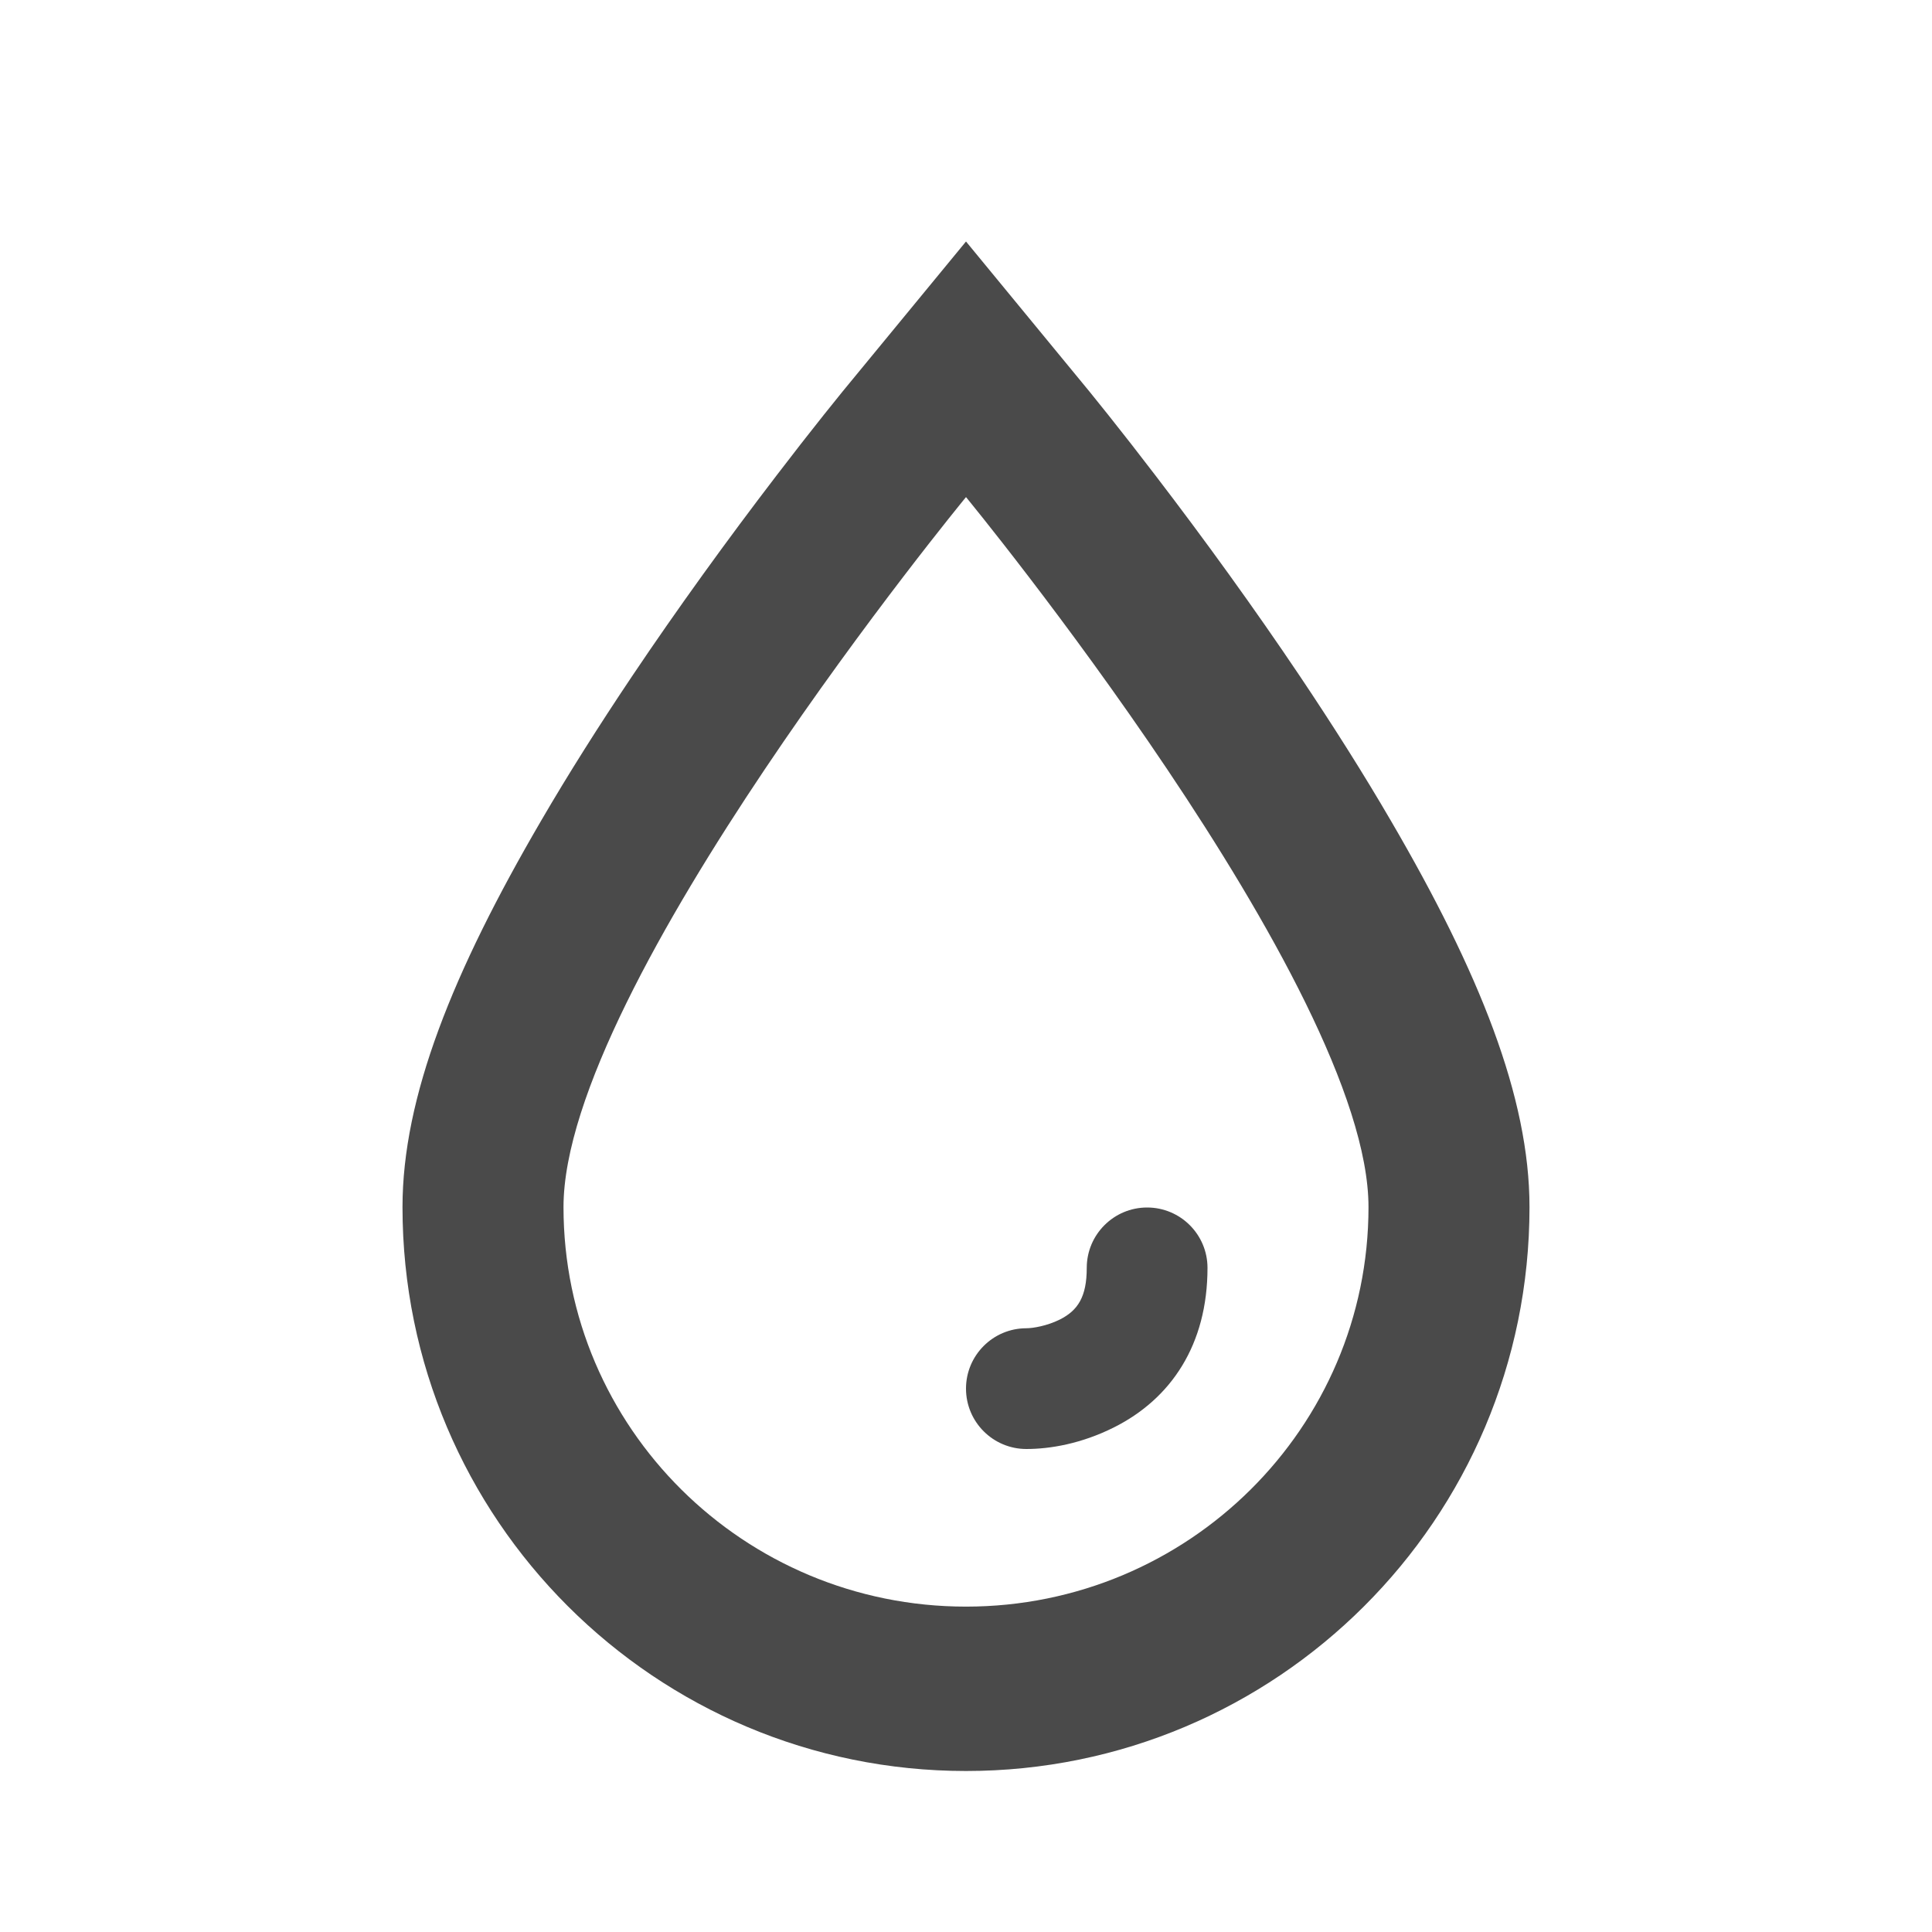
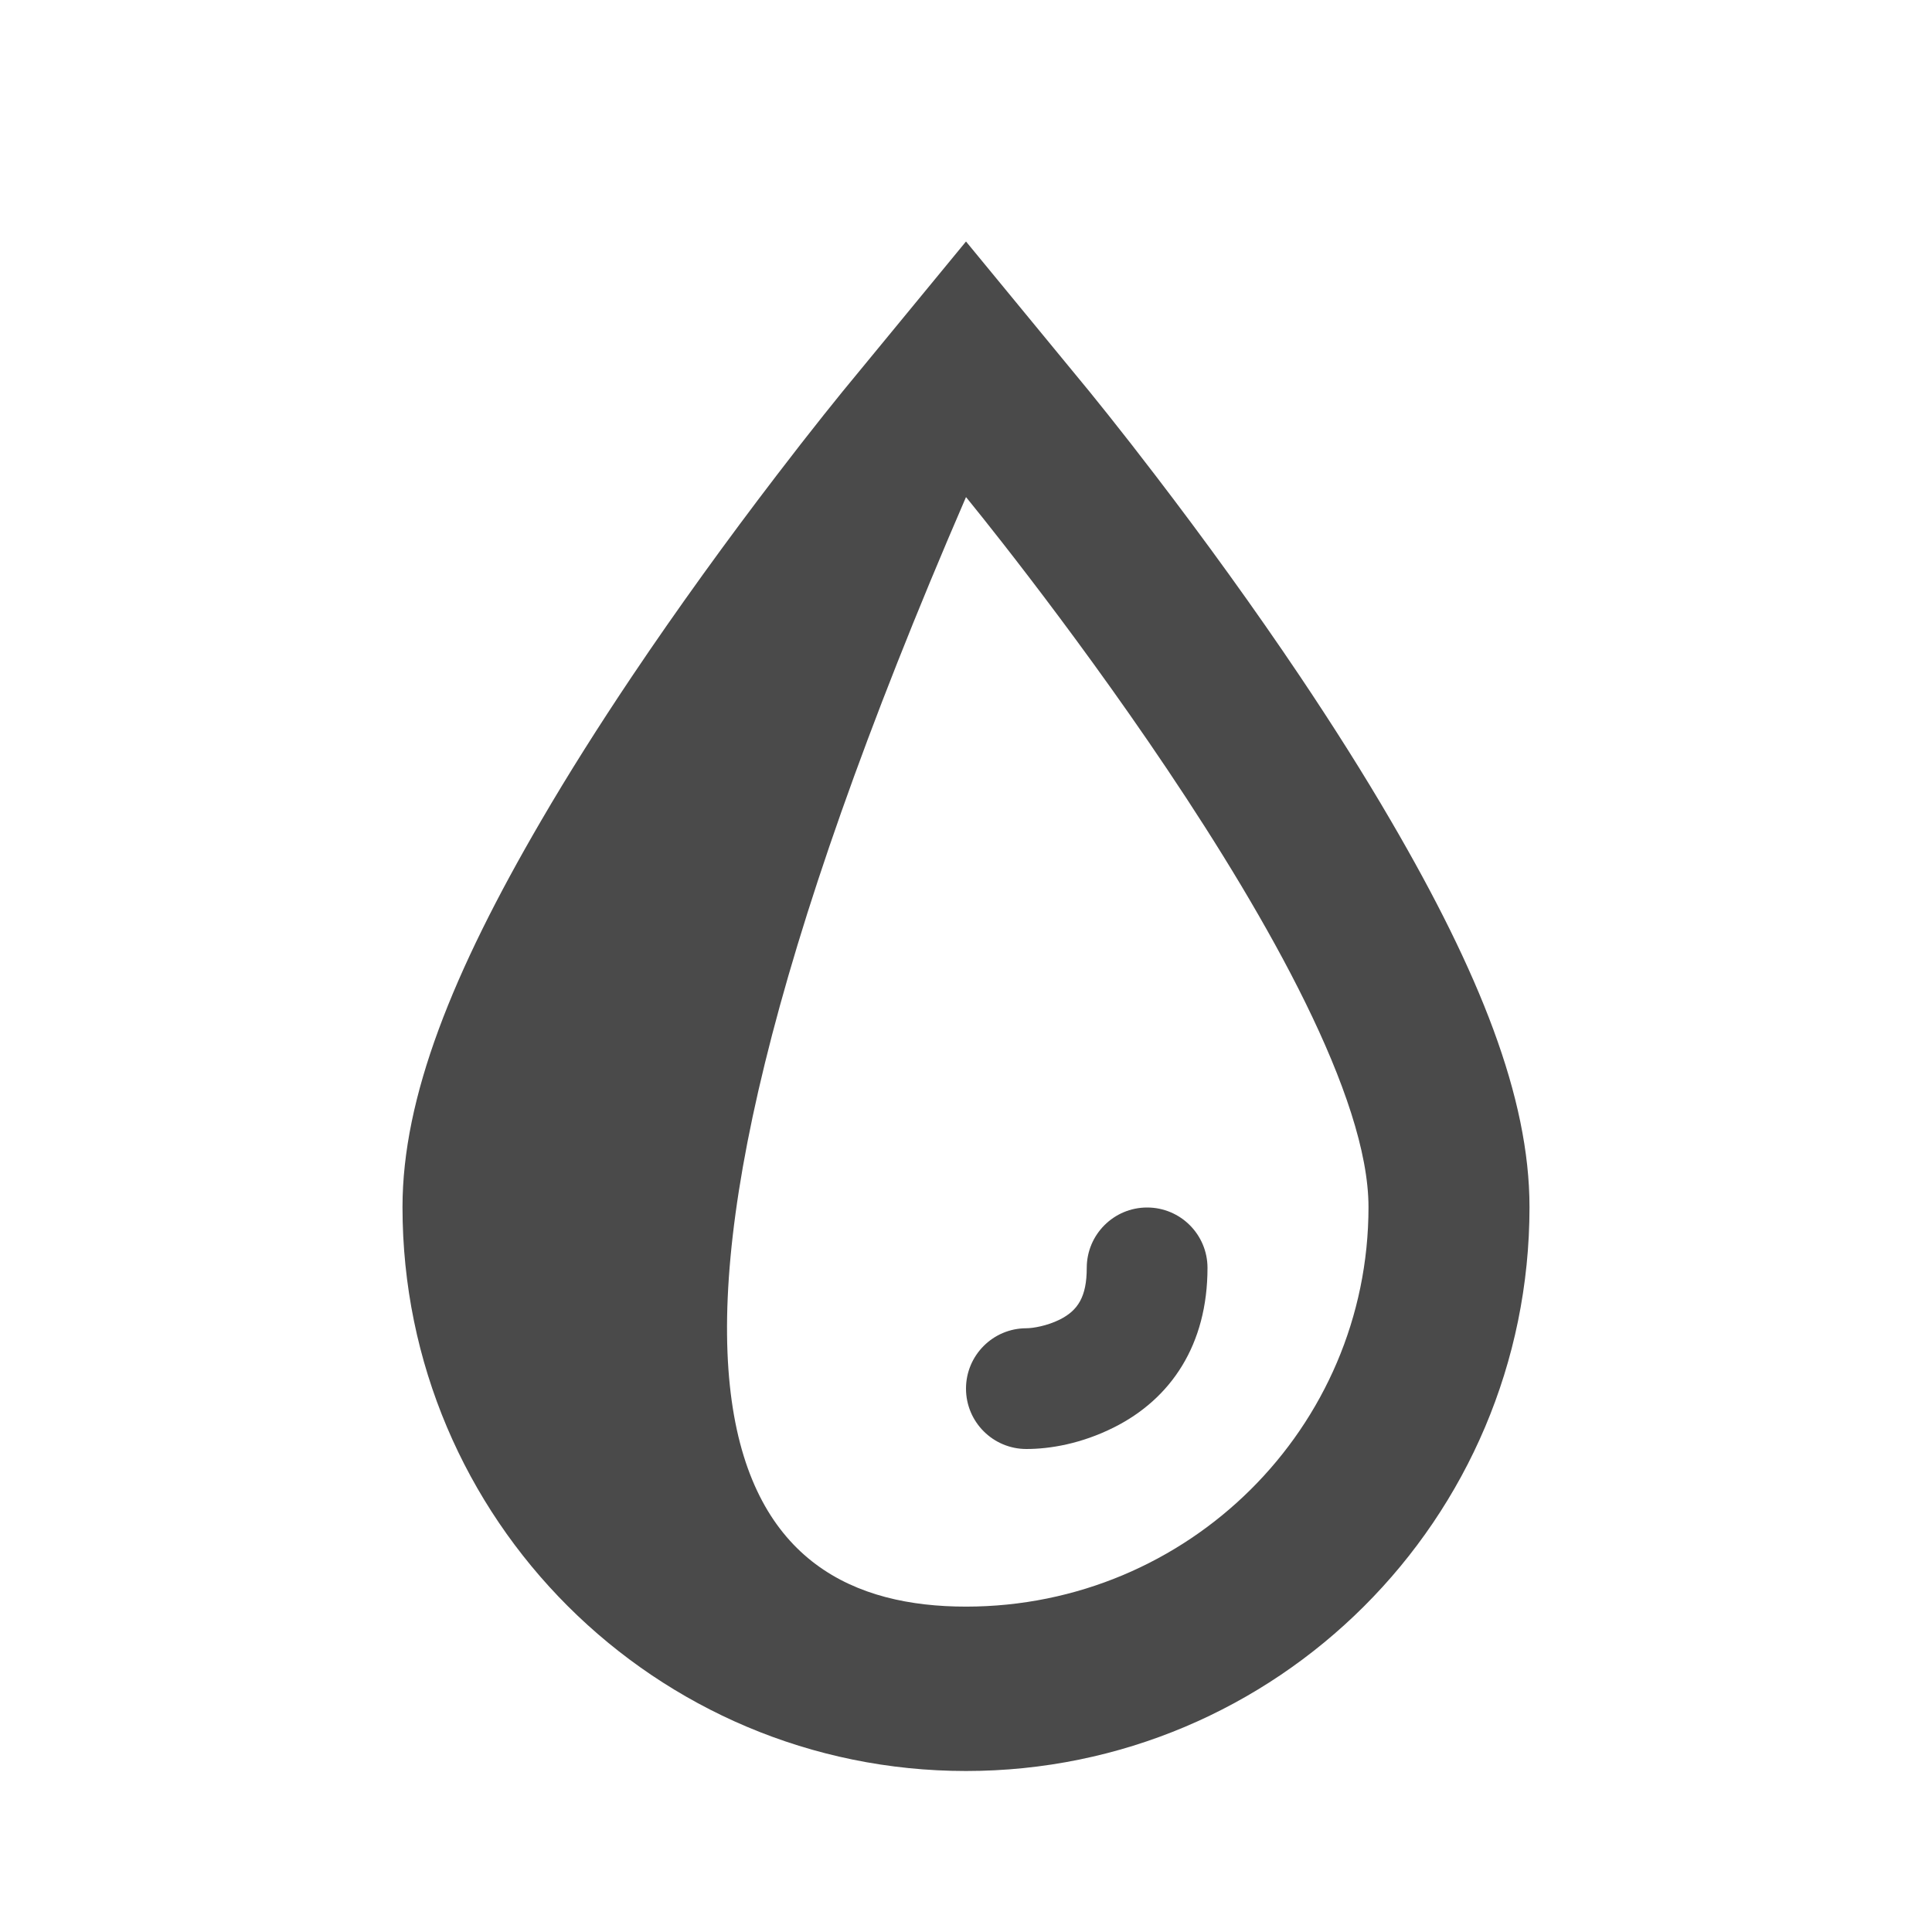
<svg xmlns="http://www.w3.org/2000/svg" width="800px" height="800px" viewBox="0 0 24 24" version="1.1">
  <title>/svg/ic-drop</title>
  <desc>Created with Sketch.</desc>
  <defs>

</defs>
  <g id="Page-1" stroke="none" stroke-width="1" fill="none" fill-rule="evenodd">
    <g id="ic-drop" fill-rule="nonzero" fill="#4A4A4A">
-       <path d="M12,6.175 C12,6.175 7,12.254 7,14.995 C7,17.736 9.239,19.958 12,19.958 C14.761,19.958 17,17.736 17,14.995 C17,12.254 12,6.175 12,6.175 Z M10.468,4.862 L12,3 L13.532,4.862 C13.577,4.917 13.657,5.016 13.766,5.153 C13.945,5.378 14.144,5.632 14.357,5.911 C14.967,6.708 15.577,7.55 16.15,8.403 C16.563,9.019 16.942,9.618 17.279,10.197 C18.377,12.079 19,13.63 19,14.995 C19,18.877 15.854,22 12,22 C8.146,22 5,18.877 5,14.995 C5,13.63 5.623,12.079 6.721,10.197 C7.058,9.618 7.437,9.019 7.85,8.403 C8.423,7.55 9.033,6.708 9.643,5.911 C9.856,5.632 10.055,5.378 10.234,5.153 C10.343,5.016 10.423,4.917 10.468,4.862 Z M12.75,18 C13.044,18 13.431,17.935 13.835,17.733 C14.55,17.376 15,16.701 15,15.75 C15,15.336 14.664,15 14.25,15 C13.836,15 13.5,15.336 13.5,15.75 C13.5,16.112 13.388,16.28 13.165,16.392 C13.006,16.471 12.831,16.5 12.75,16.5 C12.336,16.5 12,16.836 12,17.25 C12,17.664 12.336,18 12.75,18 L12.75,18 Z" id="Combined-Shape">
+       <path d="M12,6.175 C7,17.736 9.239,19.958 12,19.958 C14.761,19.958 17,17.736 17,14.995 C17,12.254 12,6.175 12,6.175 Z M10.468,4.862 L12,3 L13.532,4.862 C13.577,4.917 13.657,5.016 13.766,5.153 C13.945,5.378 14.144,5.632 14.357,5.911 C14.967,6.708 15.577,7.55 16.15,8.403 C16.563,9.019 16.942,9.618 17.279,10.197 C18.377,12.079 19,13.63 19,14.995 C19,18.877 15.854,22 12,22 C8.146,22 5,18.877 5,14.995 C5,13.63 5.623,12.079 6.721,10.197 C7.058,9.618 7.437,9.019 7.85,8.403 C8.423,7.55 9.033,6.708 9.643,5.911 C9.856,5.632 10.055,5.378 10.234,5.153 C10.343,5.016 10.423,4.917 10.468,4.862 Z M12.75,18 C13.044,18 13.431,17.935 13.835,17.733 C14.55,17.376 15,16.701 15,15.75 C15,15.336 14.664,15 14.25,15 C13.836,15 13.5,15.336 13.5,15.75 C13.5,16.112 13.388,16.28 13.165,16.392 C13.006,16.471 12.831,16.5 12.75,16.5 C12.336,16.5 12,16.836 12,17.25 C12,17.664 12.336,18 12.75,18 L12.75,18 Z" id="Combined-Shape">

</path>
    </g>
  </g>
</svg>